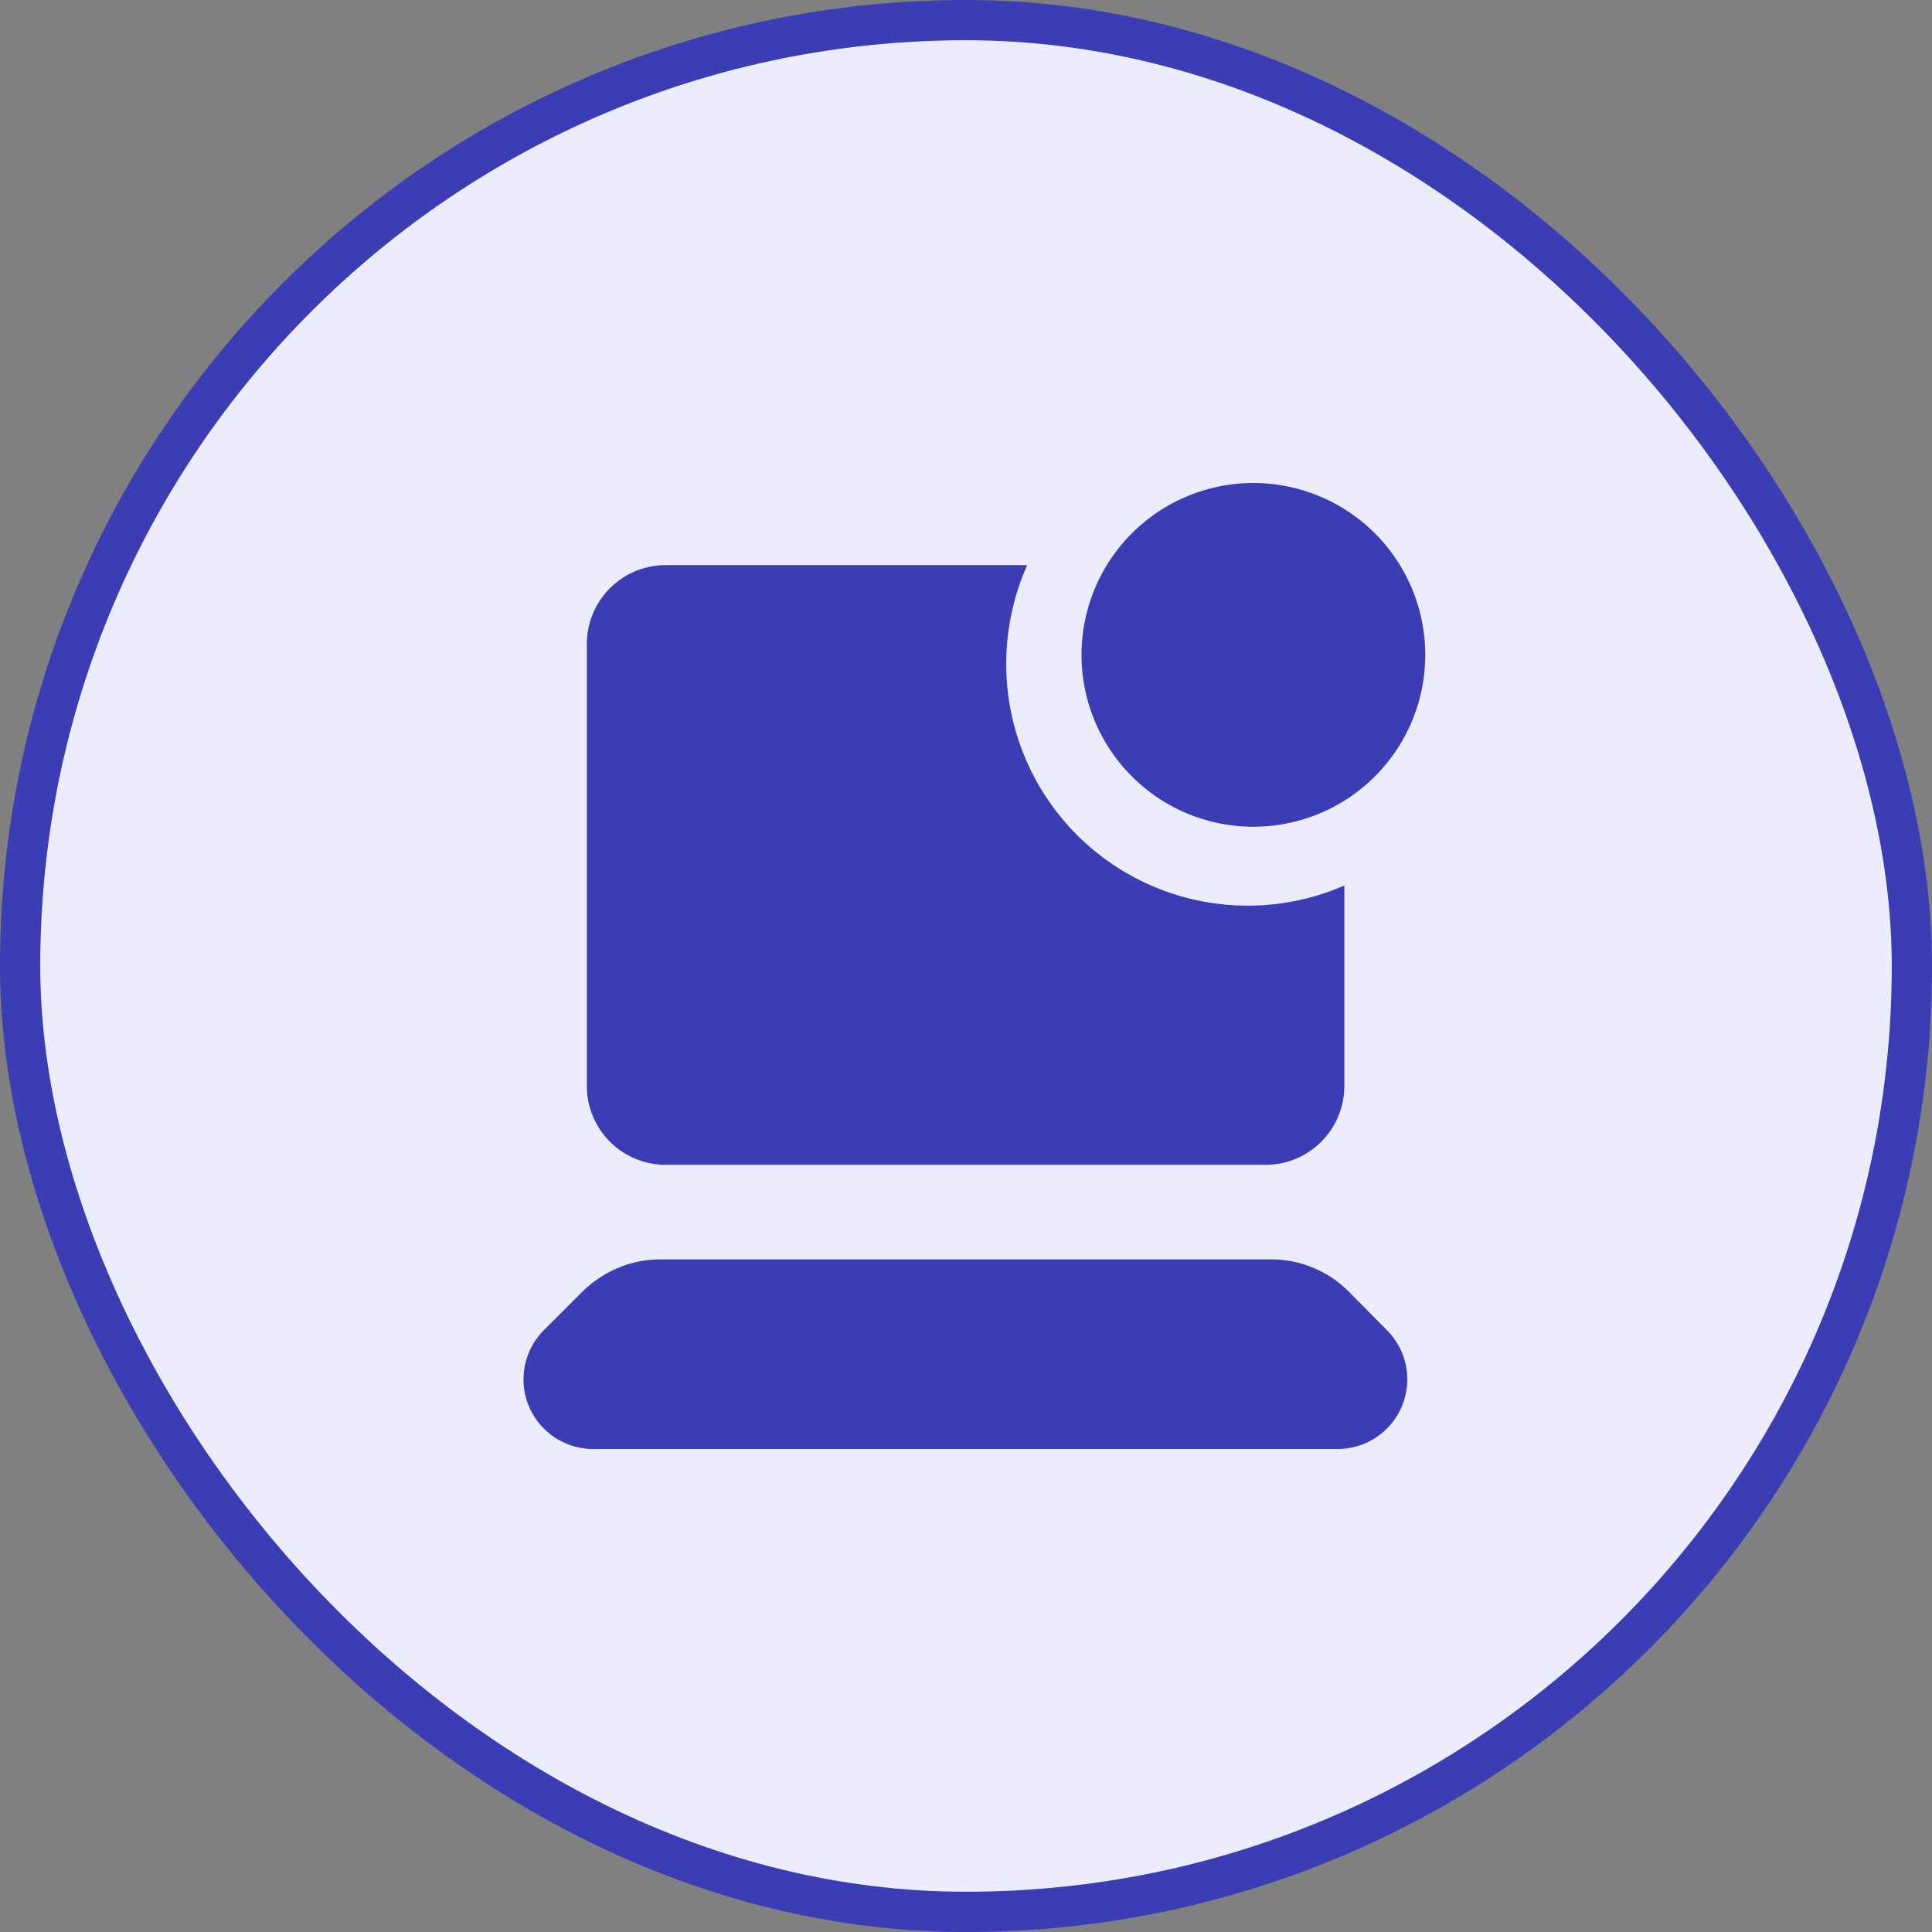
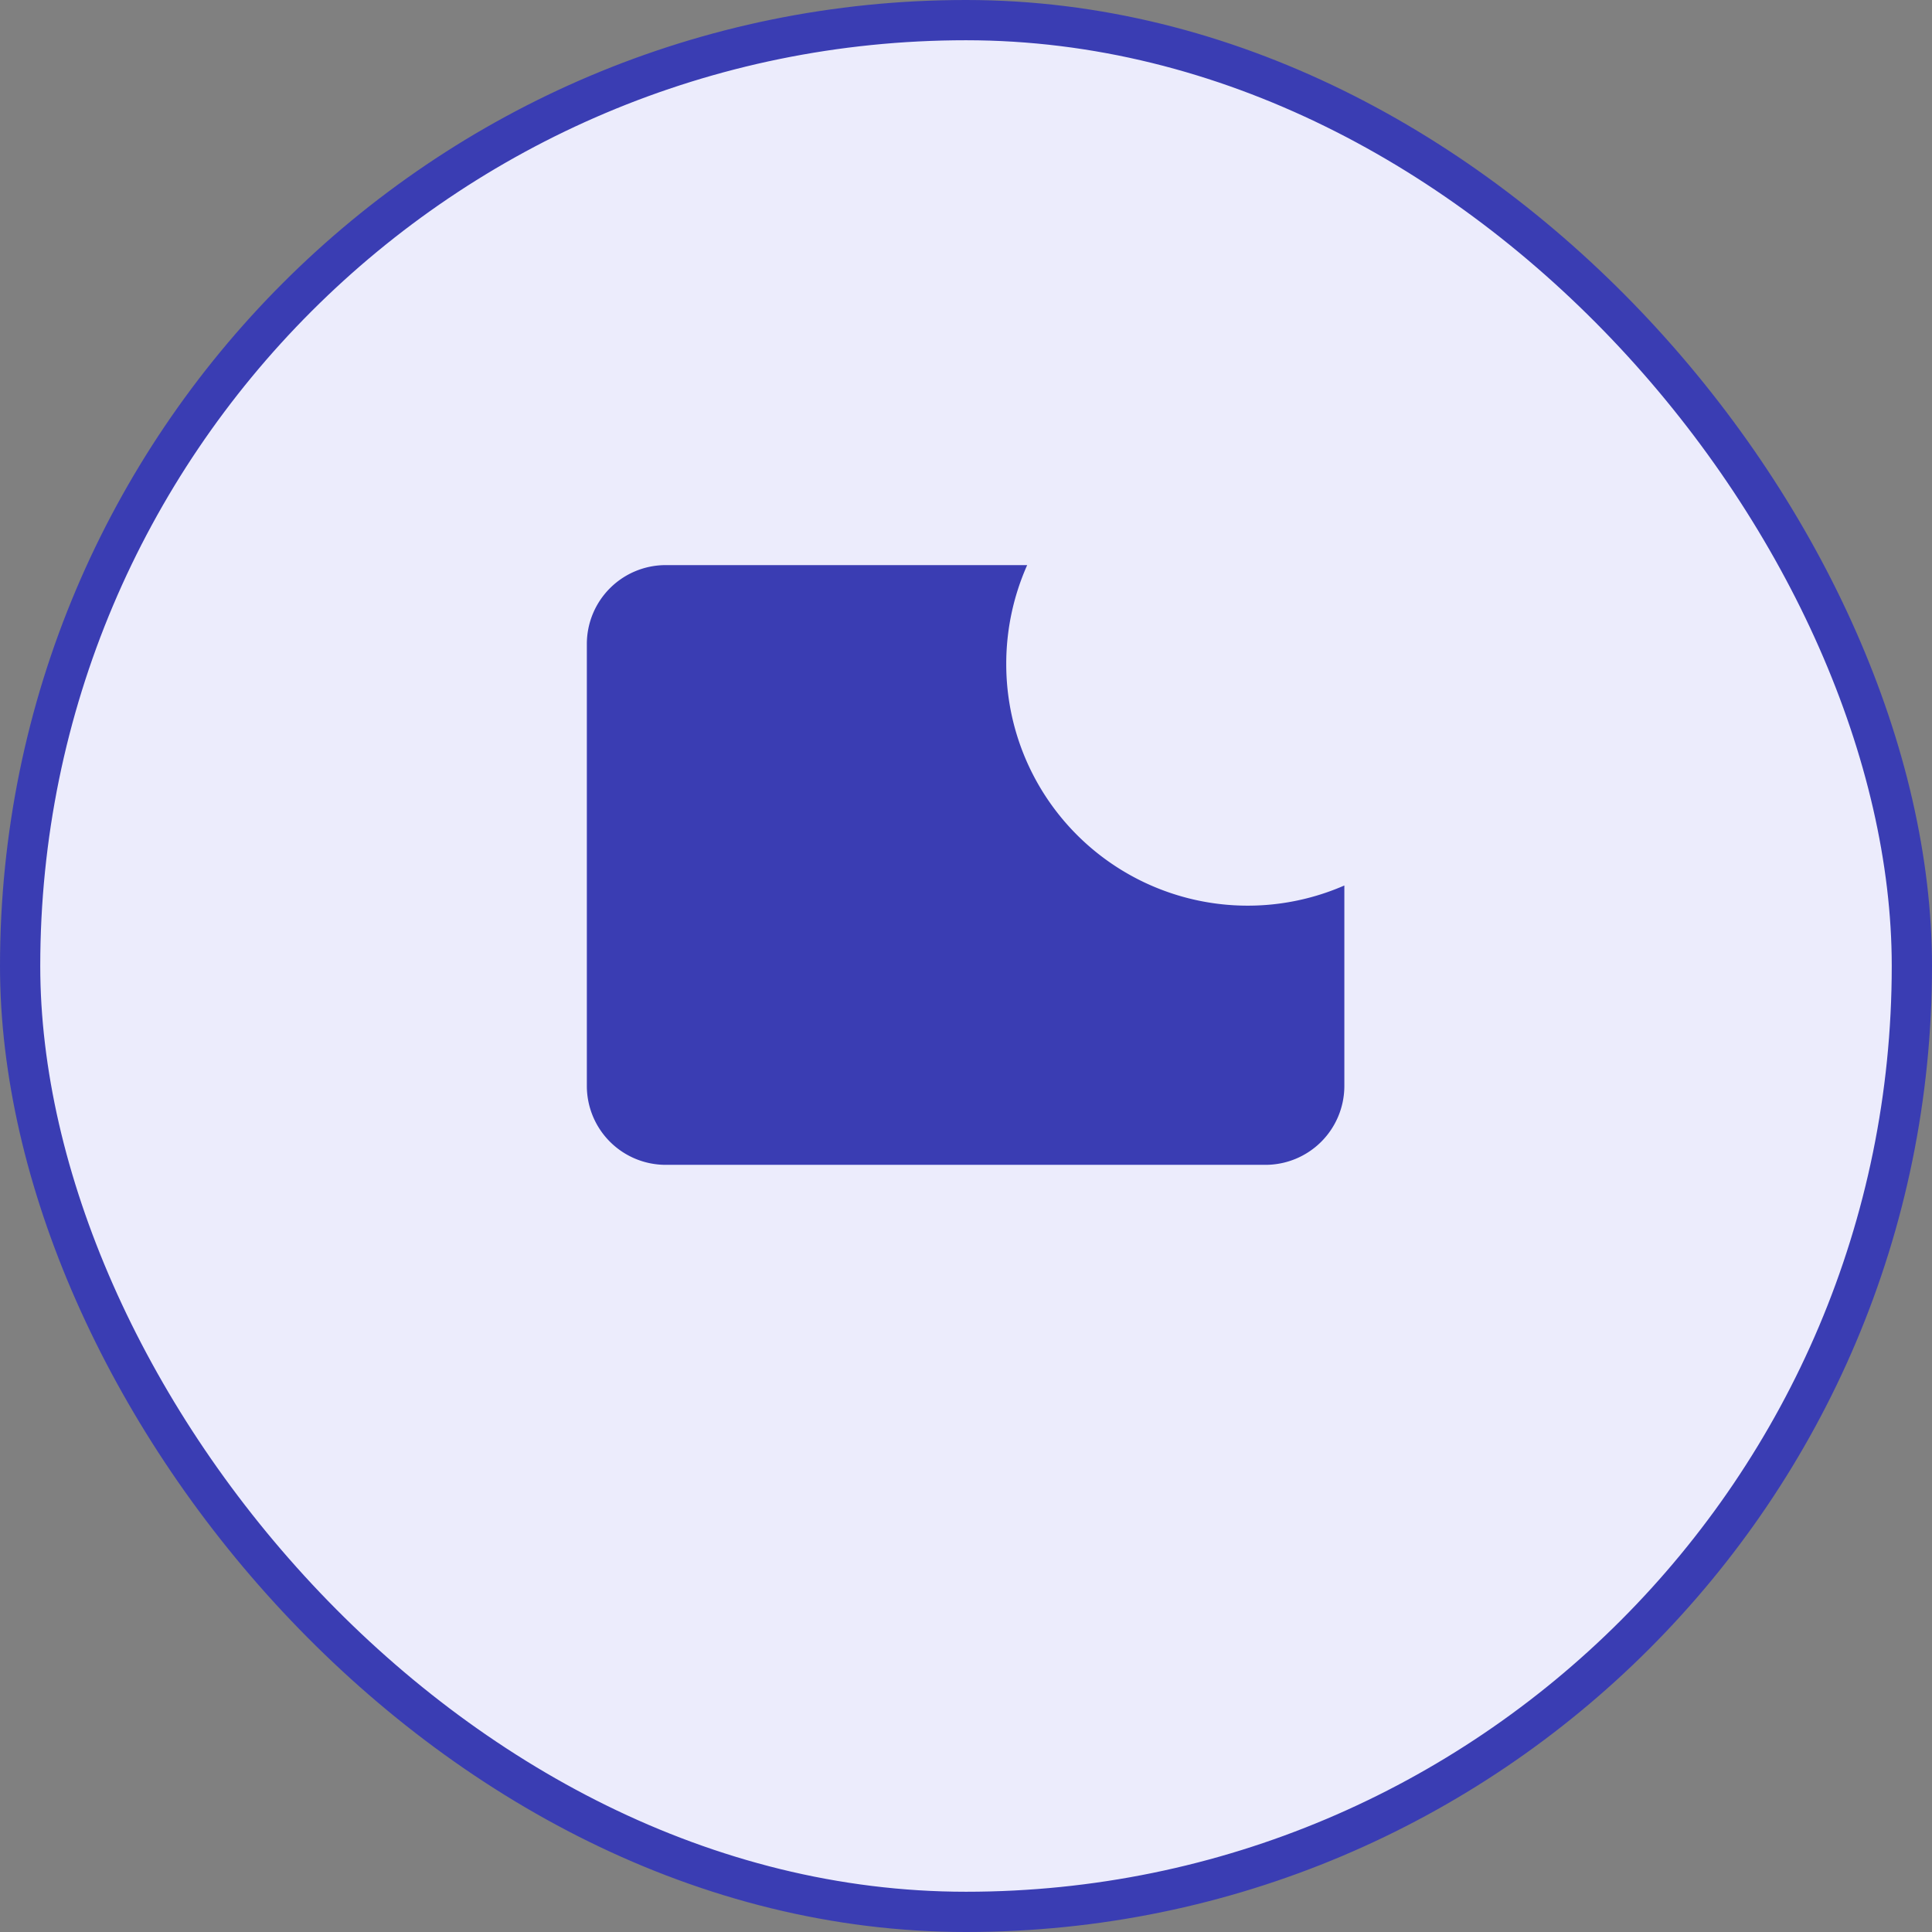
<svg xmlns="http://www.w3.org/2000/svg" width="48" height="48" fill="none">
  <rect width="100%" height="100%" fill="#808080" stroke="none" />
  <rect width="47" height="47" x=".5" y=".5" fill="#ECECFC" rx="23.5" />
  <rect width="47" height="47" x=".5" y=".5" stroke="#3A3DB3" rx="23.5" />
  <g fill="#3A3DB3" clip-path="url(#a)">
-     <path d="m34.46 33.05-.95-.96a2.71 2.71 0 0 0-1.93-.8H16.39c-.72 0-1.41.3-1.92.8l-.96.96A1.73 1.73 0 0 0 14.73 36h18.5a1.73 1.73 0 0 0 1.23-2.95ZM35.41 16.27a4.27 4.27 0 1 1-8.54 0 4.27 4.27 0 0 1 8.54 0Z" />
    <path d="M25.52 14.04A6.03 6.03 0 0 0 25 16.5a6 6 0 0 0 8.4 5.5v4.98a1.96 1.96 0 0 1-1.96 1.96h-14.9a1.96 1.96 0 0 1-1.96-1.96V16a1.96 1.96 0 0 1 1.96-1.96h8.98Z" />
  </g>
  <defs>
    <clipPath id="a">
      <path fill="#fff" d="M12 12h24v24H12z" />
    </clipPath>
  </defs>
</svg>